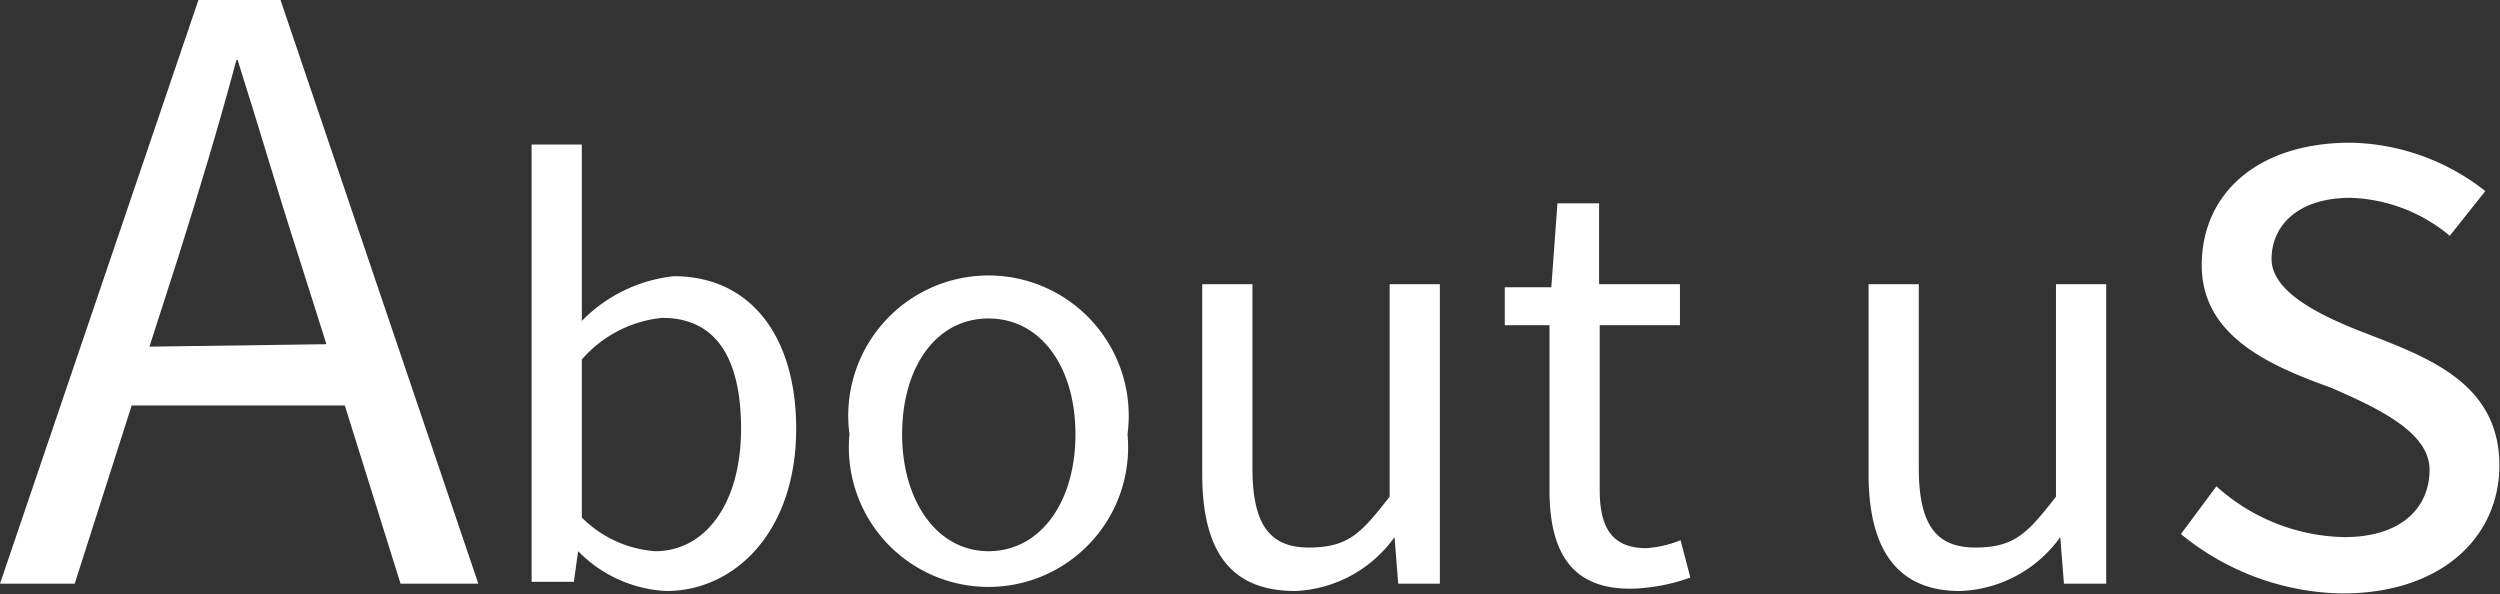
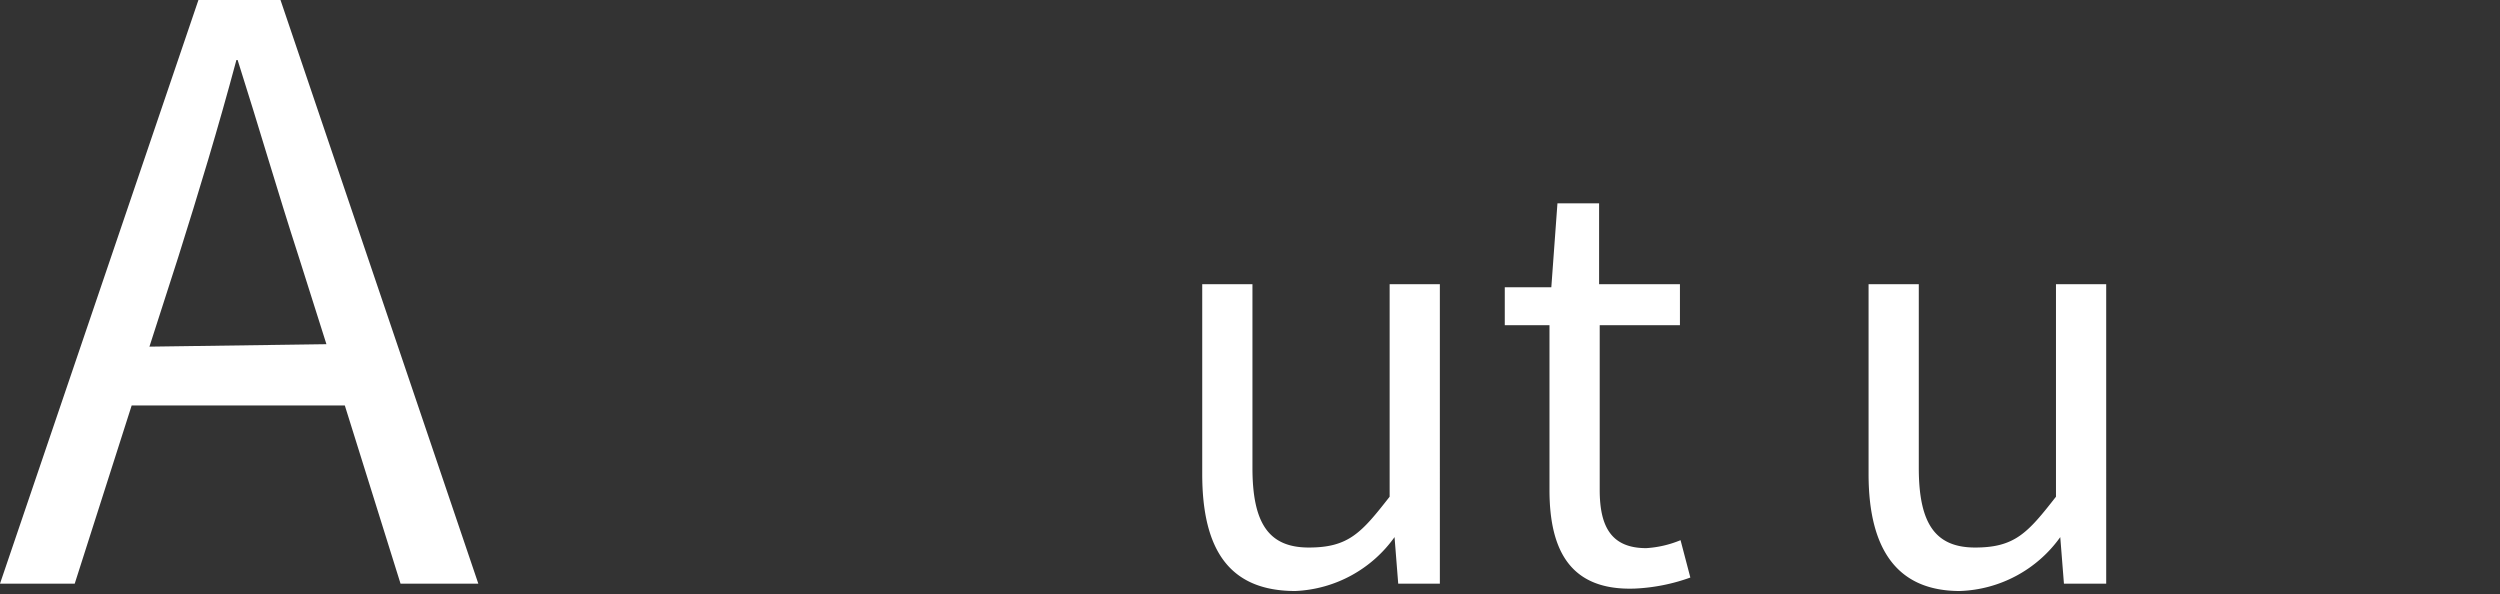
<svg xmlns="http://www.w3.org/2000/svg" viewBox="0 0 40.82 9.7">
  <rect x="0" y="0" width="40.82" height="9.7" fill="#333333" stroke="none" />
  <defs>
    <style>.cls-1{fill:#fff;}</style>
  </defs>
  <title>About us</title>
  <g id="圖層_2" data-name="圖層 2">
    <g id="圖層_1-2" data-name="圖層 1">
      <path class="cls-1" d="M5.63,6.62H2.15L1.22,9.53H0L3.24,0H4.58L7.81,9.53H6.54Zm-.3-1L4.88,4.2c-.35-1.08-.65-2.12-1-3.22H3.86c-.3,1.12-.61,2.14-.95,3.22L2.44,5.66Z" />
-       <path class="cls-1" d="M9.44,9h0l-.07.5H8.68V2.36H9.5v2l0,.88A2.47,2.47,0,0,1,11,4.51c1.27,0,2,1,2,2.49,0,1.68-1,2.65-2.12,2.65A2.16,2.16,0,0,1,9.44,9ZM12.1,7c0-1.08-.36-1.81-1.29-1.81a2,2,0,0,0-1.31.68V8.45A1.88,1.88,0,0,0,10.7,9C11.51,9,12.1,8.23,12.1,7Z" />
-       <path class="cls-1" d="M13.87,7.09a2.29,2.29,0,1,1,4.54,0,2.28,2.28,0,1,1-4.54,0Zm3.69,0C17.56,6,17,5.2,16.14,5.2S14.73,6,14.73,7.09,15.3,9,16.14,9,17.56,8.21,17.56,7.09Z" />
      <path class="cls-1" d="M19.63,7.74V4.64h.82v3c0,.91.27,1.3.92,1.3s.86-.24,1.32-.83V4.64h.82V9.53h-.68l-.06-.76h0a2.1,2.1,0,0,1-1.62.88C20.09,9.65,19.63,9,19.63,7.74Z" />
      <path class="cls-1" d="M25.3,8V5.31h-.73V4.69l.76,0,.1-1.37h.68V4.64h1.32v.67H26.12V8c0,.6.19.95.76.95a1.74,1.74,0,0,0,.56-.13l.16.61a3.07,3.07,0,0,1-.9.18C25.65,9.65,25.3,9,25.3,8Z" />
      <path class="cls-1" d="M30.51,7.74V4.64h.82v3c0,.91.27,1.3.92,1.3s.86-.24,1.32-.83V4.64h.82V9.53H33.7l-.06-.76h0A2.1,2.1,0,0,1,32,9.65C31,9.65,30.51,9,30.51,7.74Z" />
-       <path class="cls-1" d="M35.61,8.72l.58-.78a3.2,3.2,0,0,0,2.09.83c.94,0,1.39-.49,1.39-1.1s-.83-1-1.61-1.34c-1-.36-2.11-.84-2.11-2s.9-2,2.43-2a3.66,3.66,0,0,1,2.2.79L40,3.85a2.66,2.66,0,0,0-1.62-.62c-.88,0-1.29.47-1.29,1s.77.92,1.56,1.22c1,.39,2.16.81,2.16,2.15,0,1.14-.91,2.09-2.57,2.09A4.26,4.26,0,0,1,35.61,8.72Z" />
    </g>
  </g>
</svg>